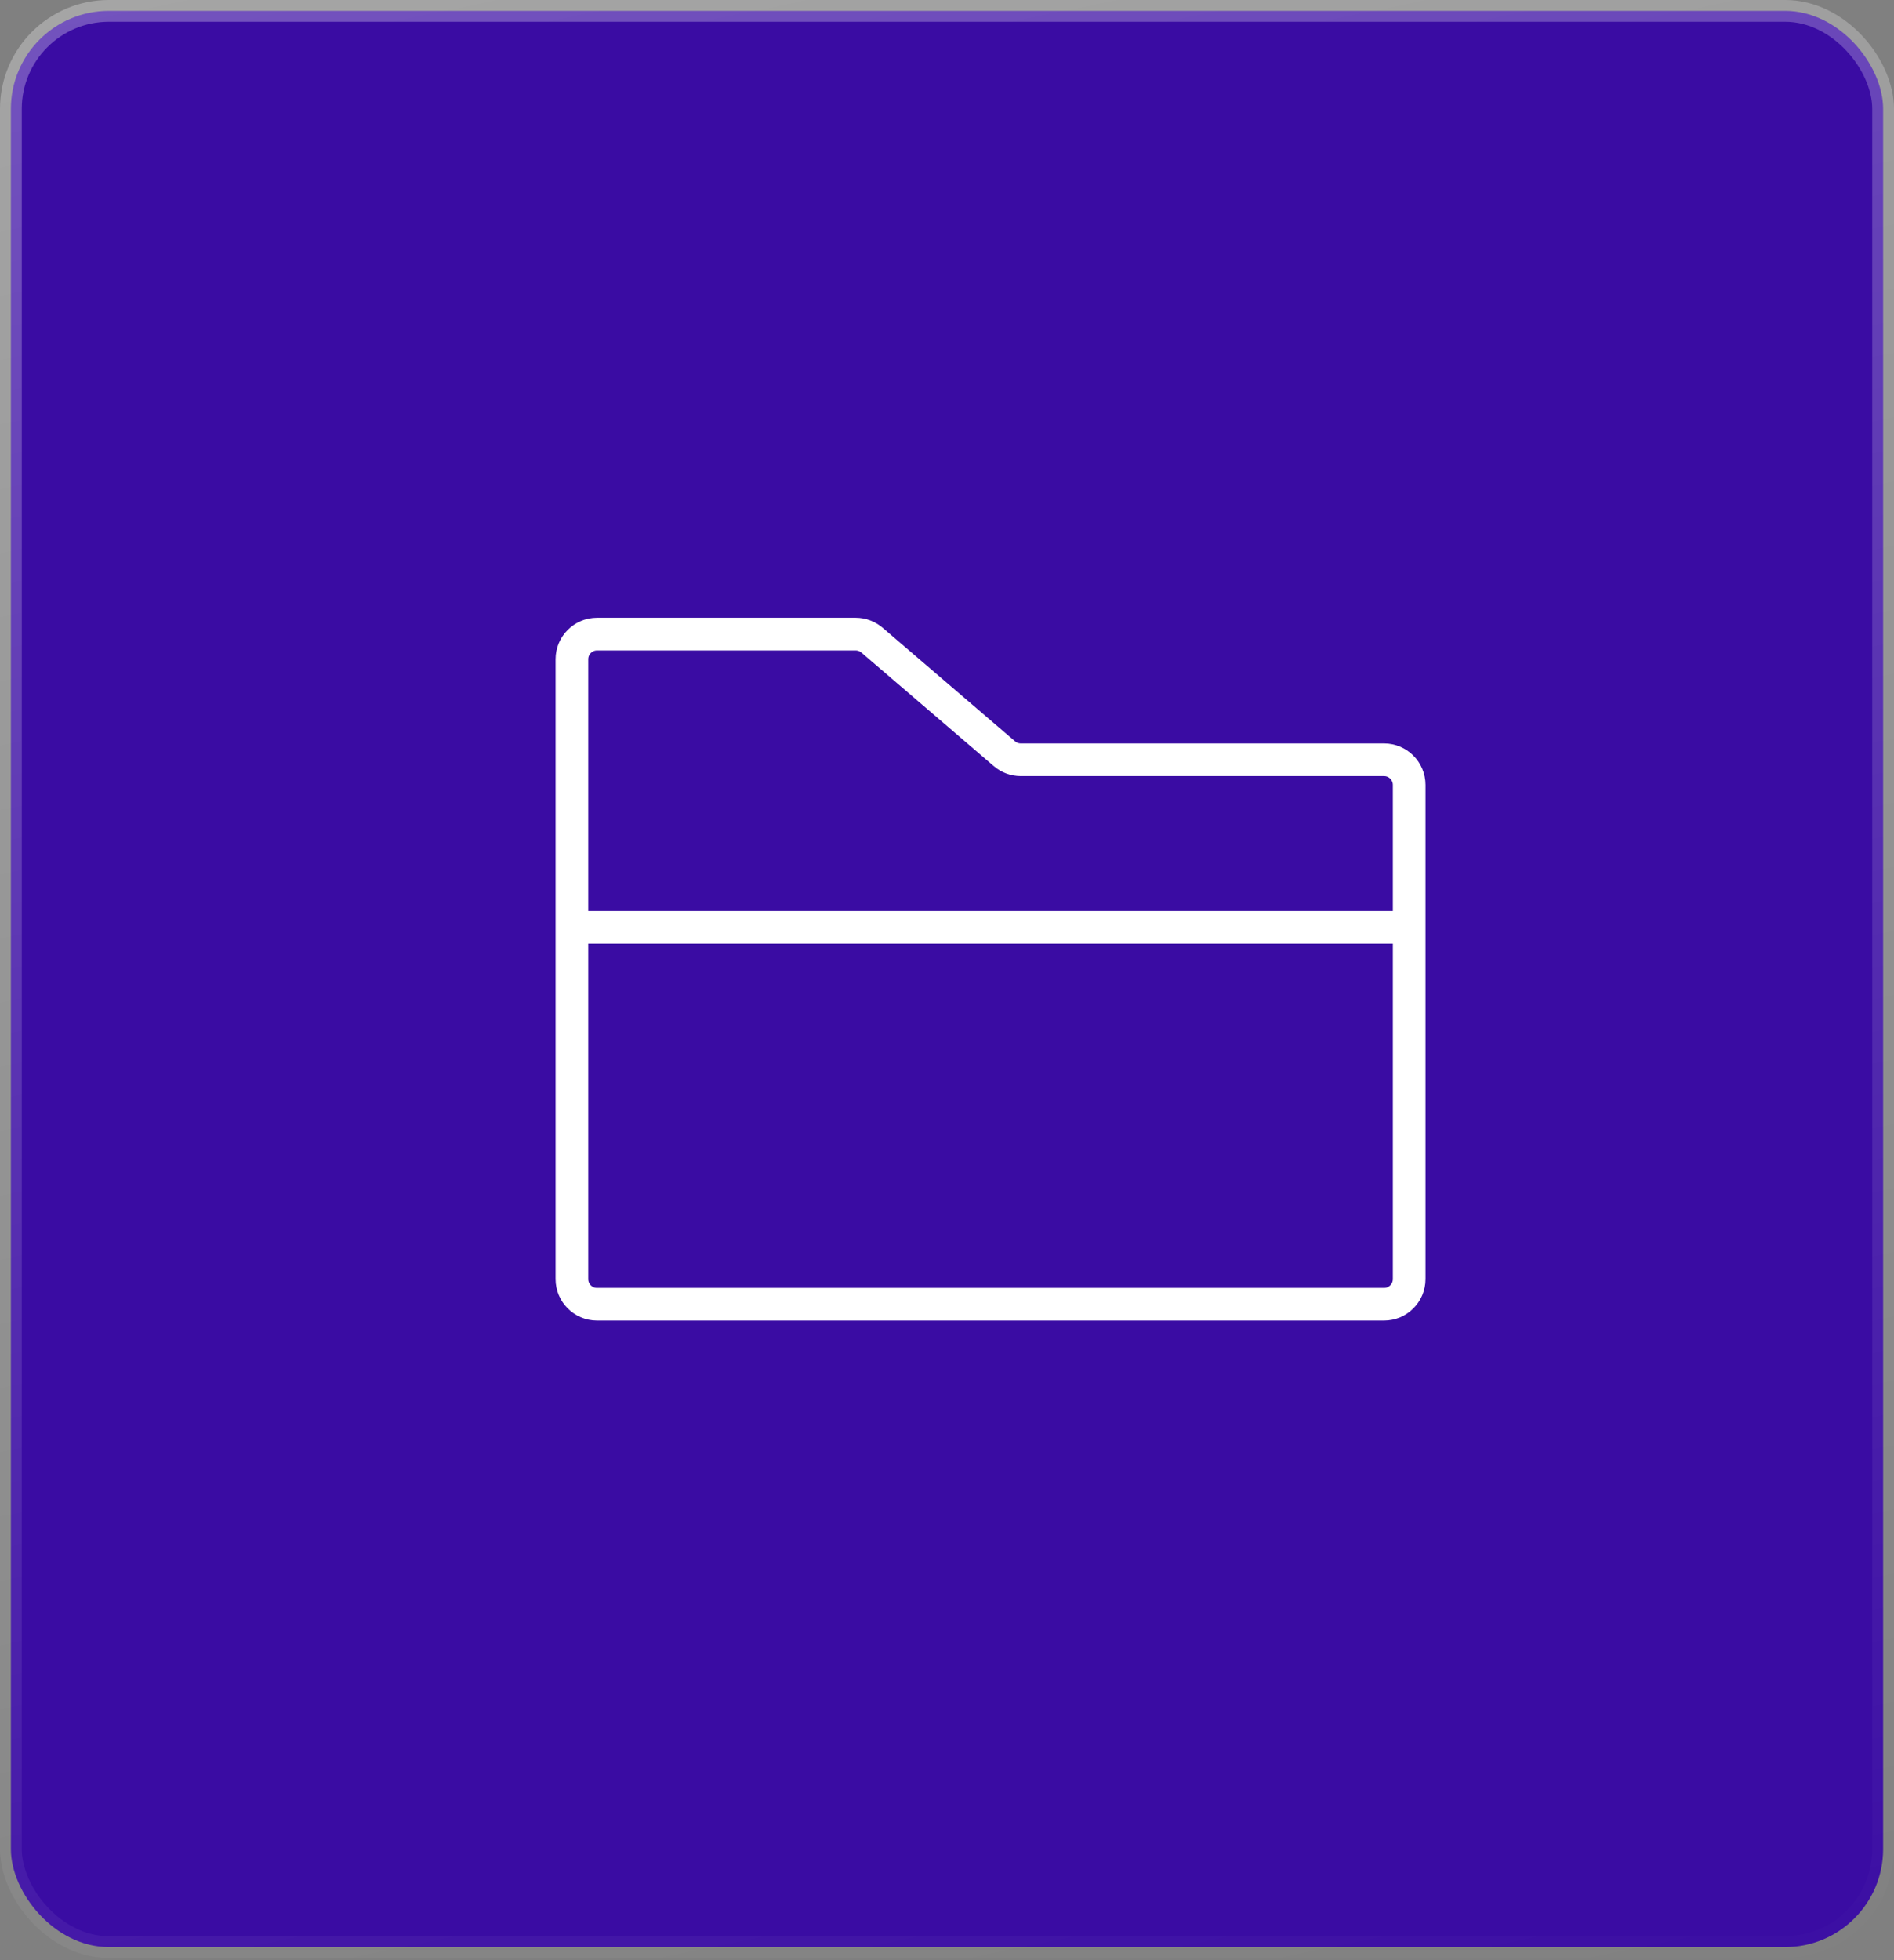
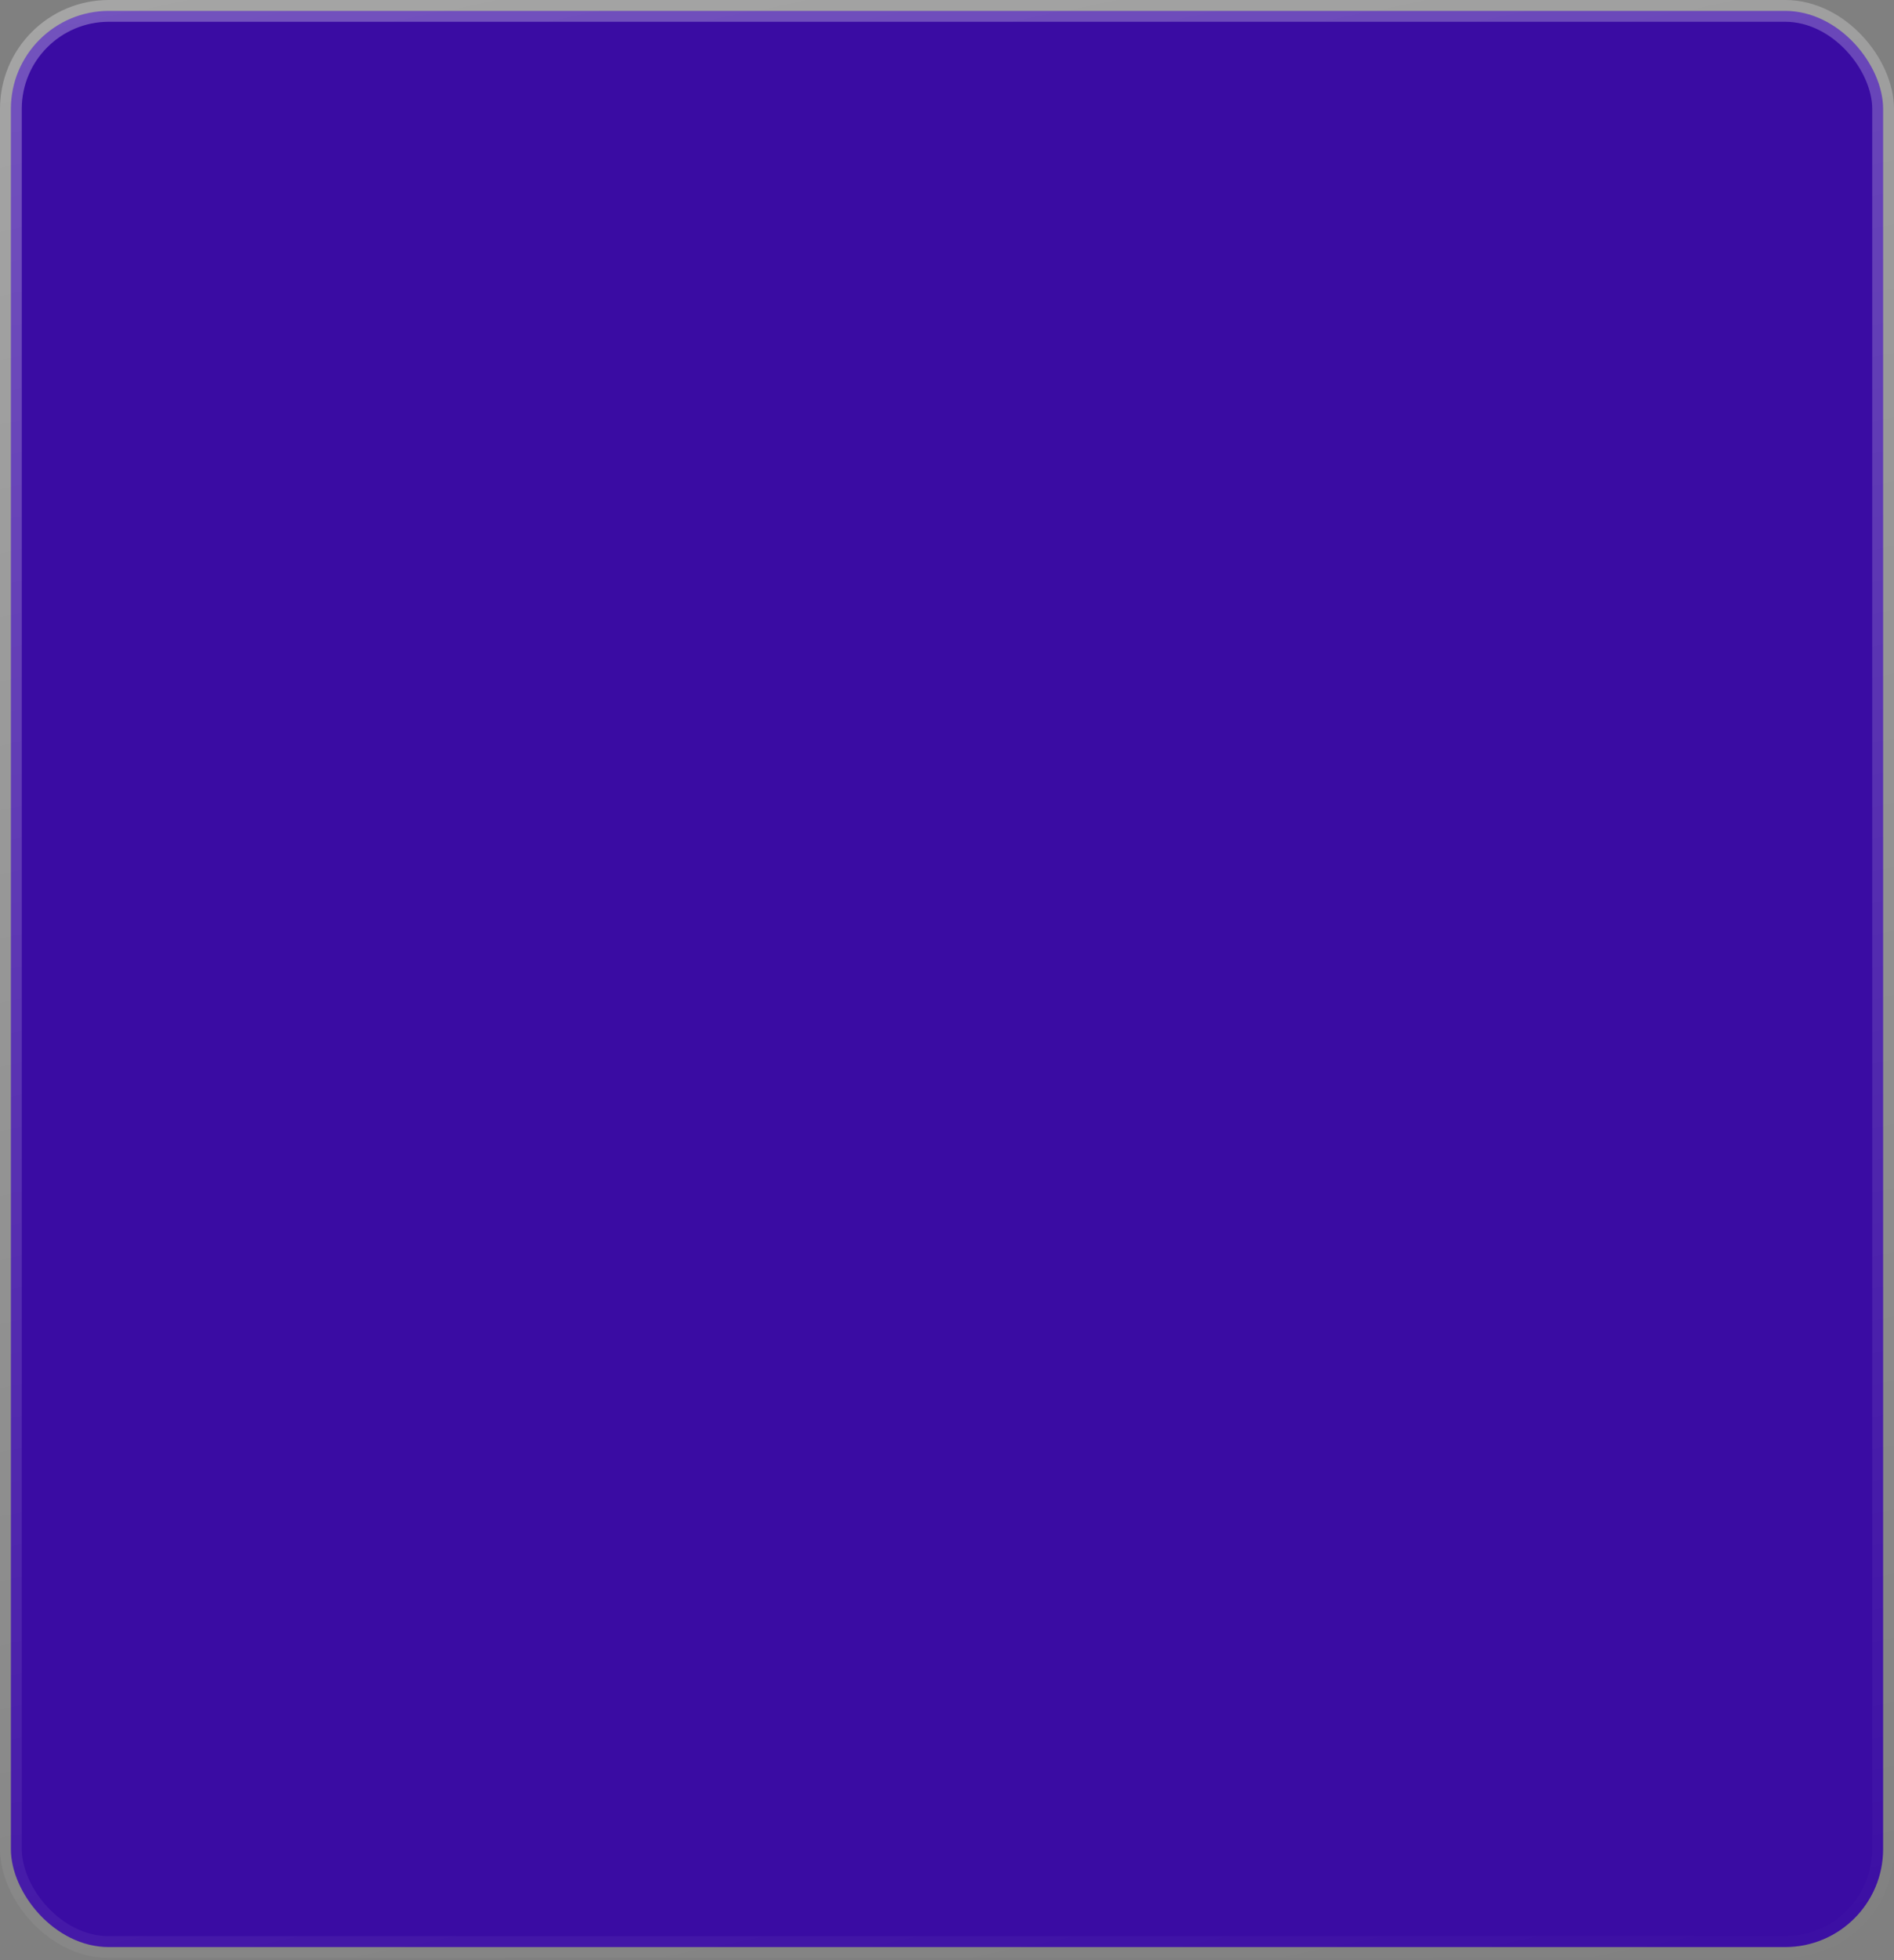
<svg xmlns="http://www.w3.org/2000/svg" width="87" height="90" viewBox="0 0 87 90" fill="none">
  <rect x="0" y="0" width="87" height="90" fill="#808080" stroke="none" />
  <rect x="0.5" y="0.5" width="86" height="88.9" rx="4.5" fill="#3A0CA3" stroke="url(#paint0_linear_587_2)" />
-   <path d="M26.27 42.576V30.269C26.27 29.632 26.787 29.115 27.424 29.115H39.304C39.58 29.115 39.846 29.214 40.055 29.393L46.138 34.606C46.347 34.786 46.613 34.884 46.888 34.884H63.576C64.213 34.884 64.73 35.401 64.73 36.038V42.576M26.27 42.576V58.729C26.27 59.366 26.787 59.883 27.424 59.883H63.576C64.213 59.883 64.73 59.366 64.73 58.729V42.576M26.27 42.576H64.73" stroke="white" stroke-width="1.5" stroke-linecap="round" stroke-linejoin="round" />
  <defs>
    <linearGradient id="paint0_linear_587_2" x1="3.01658e-07" y1="-2.647" x2="22.445" y2="105.553" gradientUnits="userSpaceOnUse">
      <stop stop-color="white" stop-opacity="0.3" />
      <stop offset="1" stop-color="white" stop-opacity="0" />
    </linearGradient>
  </defs>
</svg>